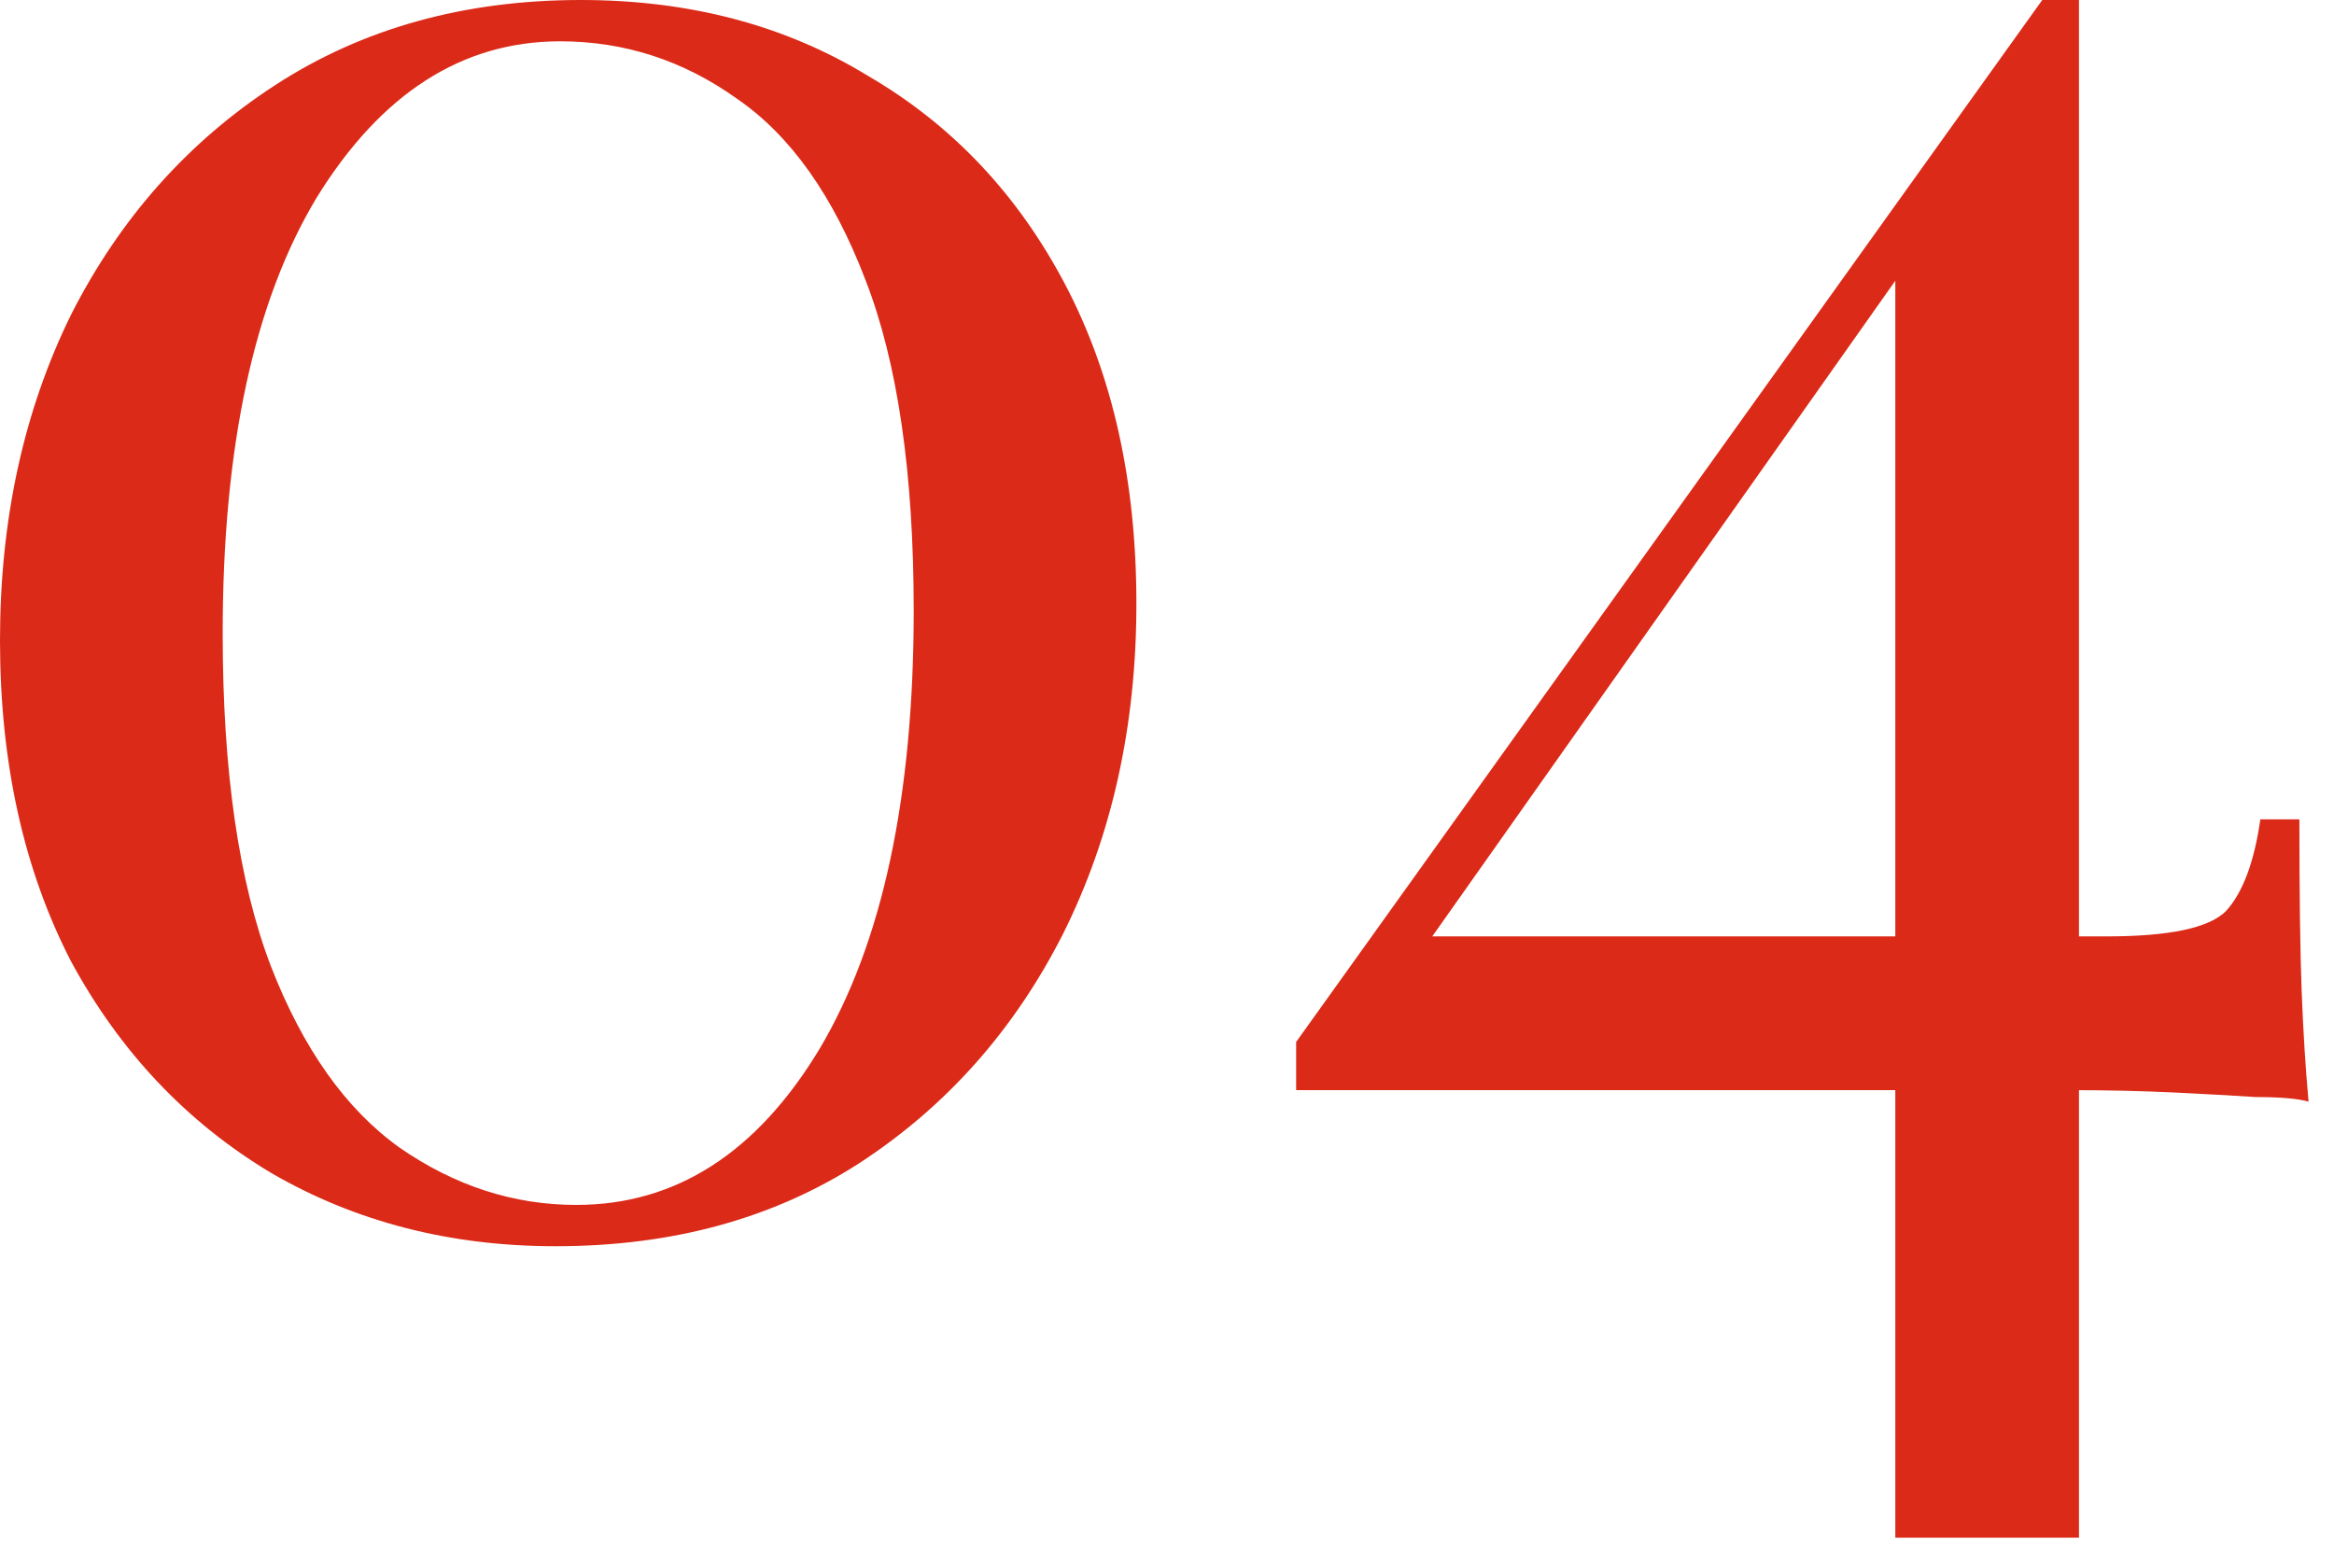
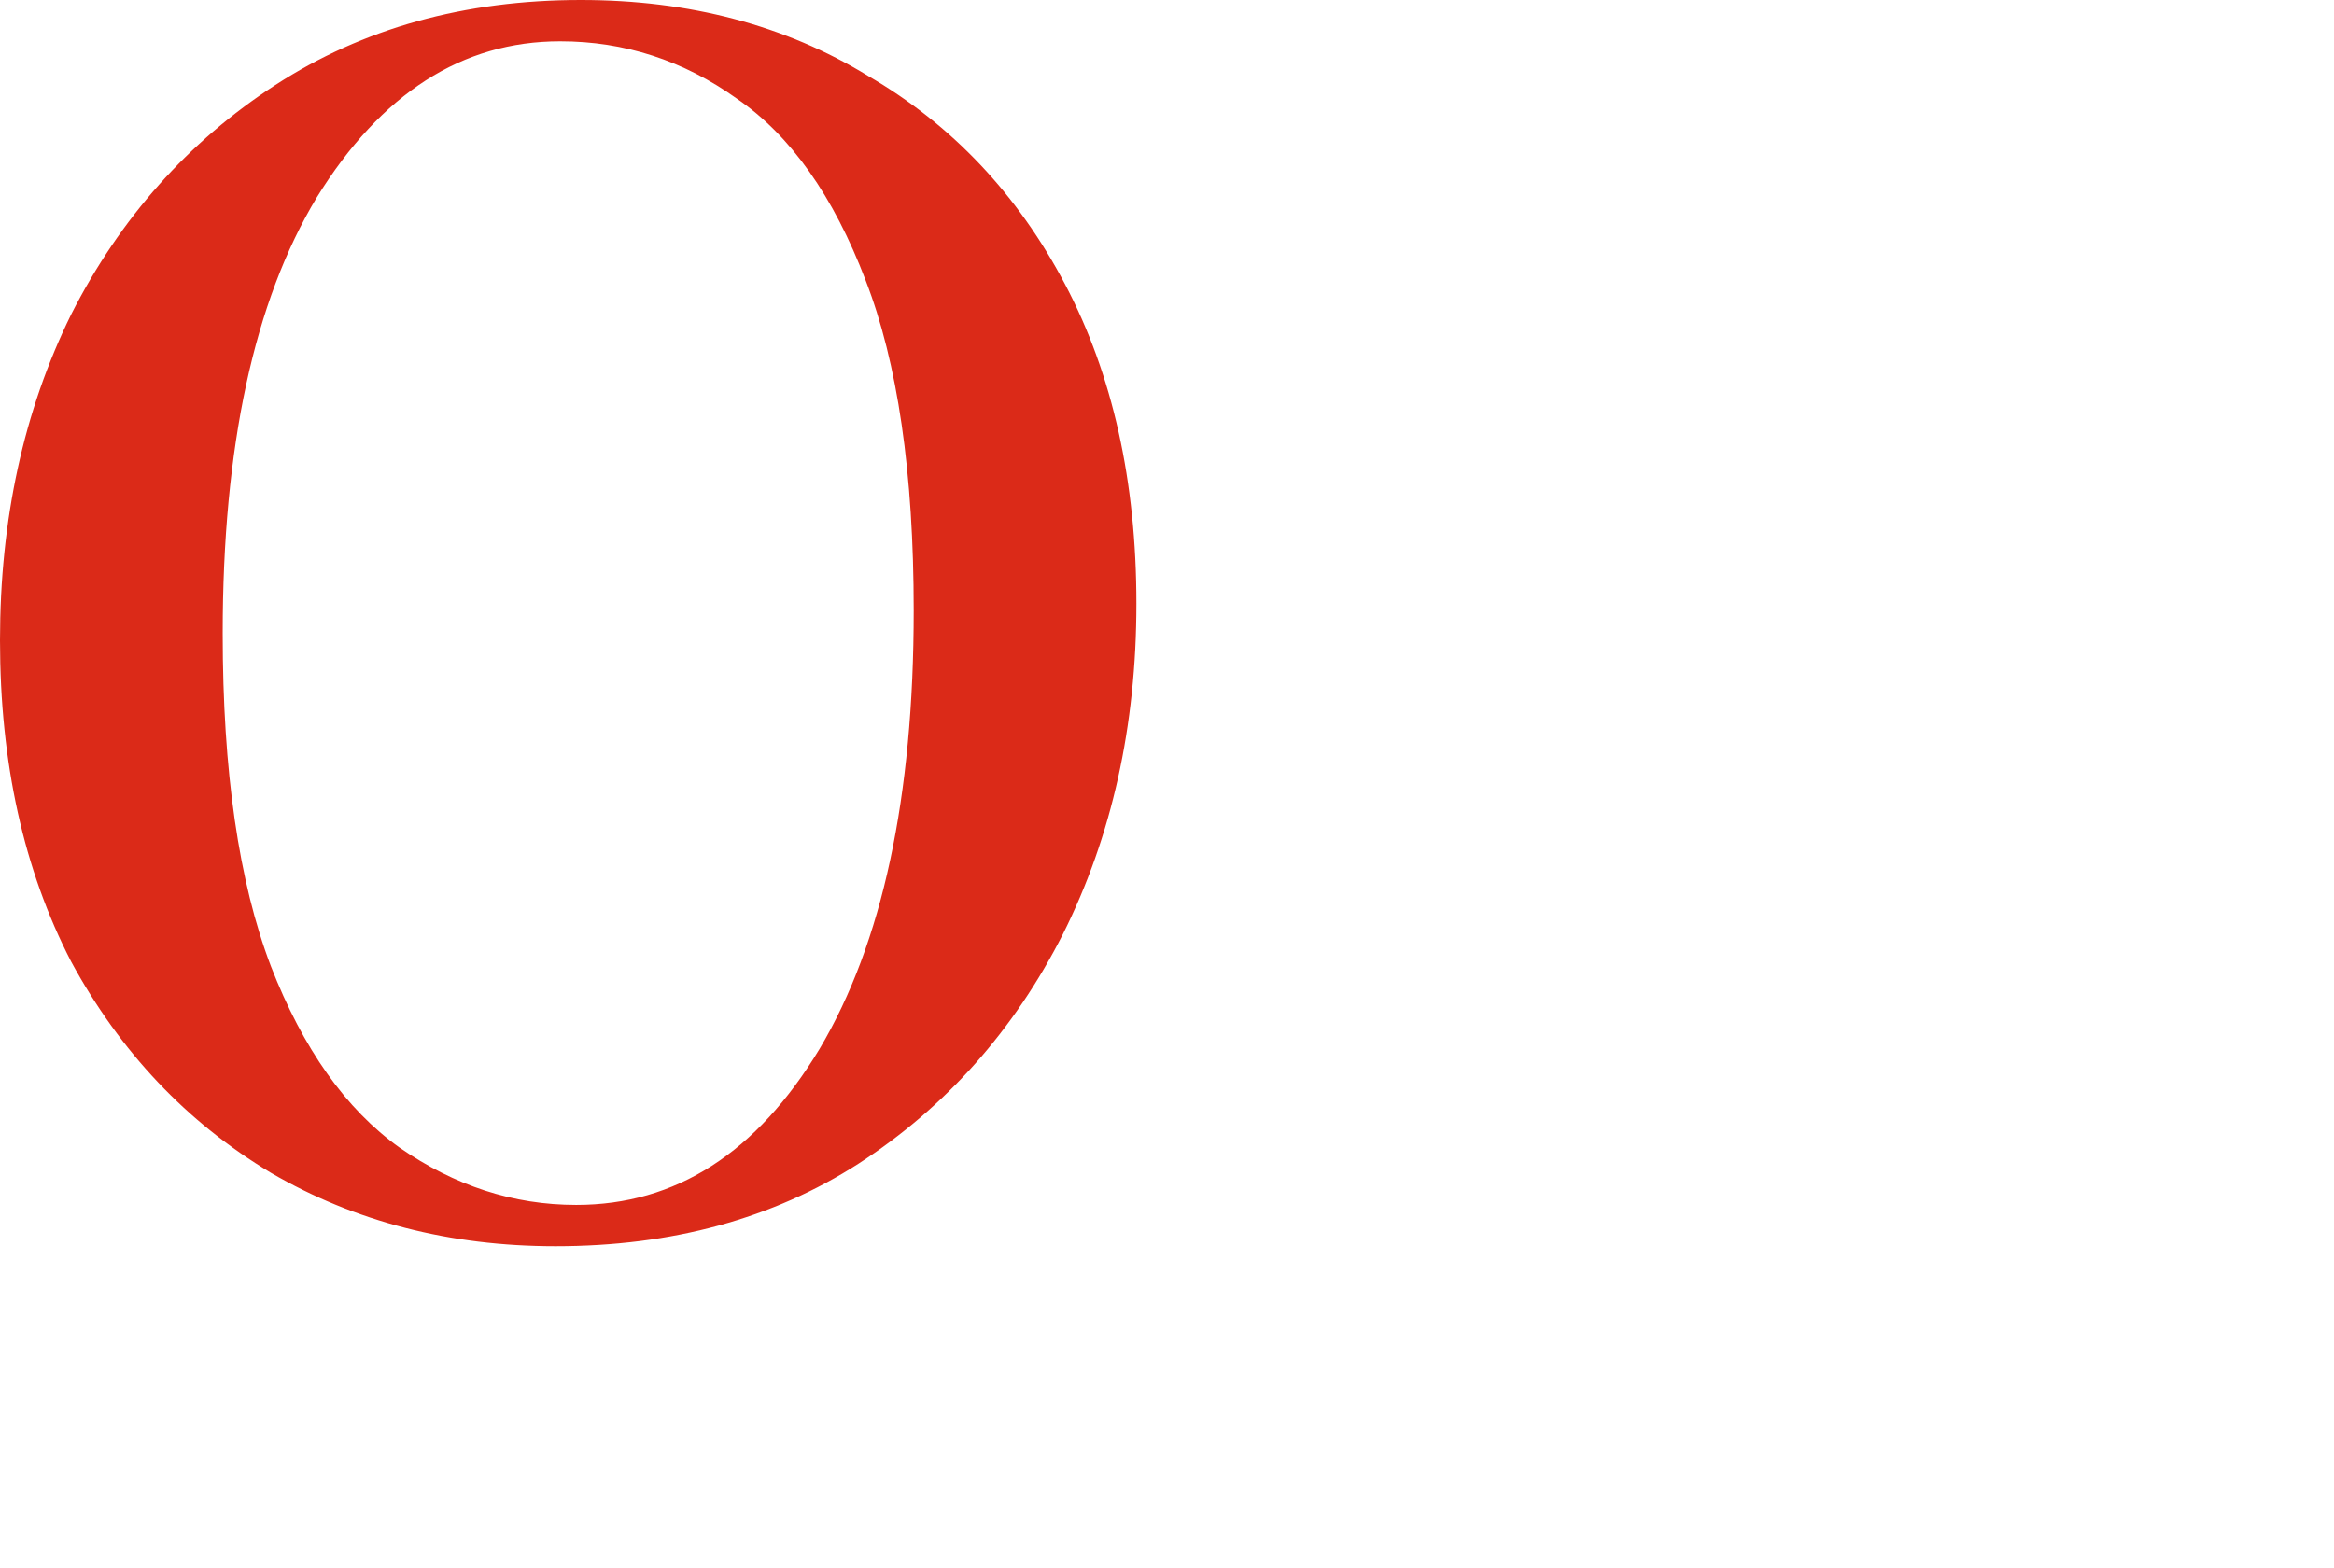
<svg xmlns="http://www.w3.org/2000/svg" width="61" height="41" viewBox="0 0 61 41" fill="none">
-   <path d="M53.375 0L53.615 1.56L36.755 25.44L36.695 24.48H55.055C56.695 24.48 57.735 24.26 58.175 23.82C58.615 23.34 58.915 22.54 59.075 21.42H60.095C60.095 23.38 60.115 24.88 60.155 25.92C60.195 26.96 60.255 27.92 60.335 28.8C60.055 28.72 59.595 28.68 58.955 28.68C58.355 28.64 57.635 28.6 56.795 28.56C55.955 28.52 55.075 28.5 54.155 28.5C53.235 28.5 52.315 28.5 51.395 28.5H33.875V27.24L53.375 0ZM54.335 0V40.2H49.535V6.36L53.375 0H54.335Z" fill="#DB2A18" />
  <path d="M15.18 0C18.02 0 20.52 0.66 22.68 1.98C24.88 3.26 26.6 5.08 27.84 7.44C29.08 9.8 29.7 12.58 29.7 15.78C29.7 18.98 29.06 21.86 27.78 24.42C26.5 26.94 24.72 28.94 22.44 30.42C20.2 31.86 17.56 32.58 14.52 32.58C11.76 32.58 9.28 31.94 7.08 30.66C4.88 29.34 3.14 27.5 1.86 25.14C0.62 22.74 0 19.94 0 16.74C0 13.58 0.62 10.74 1.86 8.22C3.14 5.7 4.92 3.7 7.2 2.22C9.48 0.74 12.14 0 15.18 0ZM14.64 1.08C12.08 1.08 9.96 2.44 8.28 5.16C6.64 7.88 5.82 11.68 5.82 16.56C5.82 20.16 6.24 23.06 7.08 25.26C7.92 27.42 9.04 29 10.44 30C11.88 31 13.42 31.5 15.06 31.5C17.66 31.5 19.78 30.14 21.42 27.42C23.06 24.66 23.88 20.84 23.88 15.96C23.88 12.36 23.46 9.48 22.62 7.32C21.78 5.12 20.66 3.54 19.26 2.58C17.86 1.58 16.32 1.08 14.64 1.08Z" fill="#DB2A18" />
</svg>